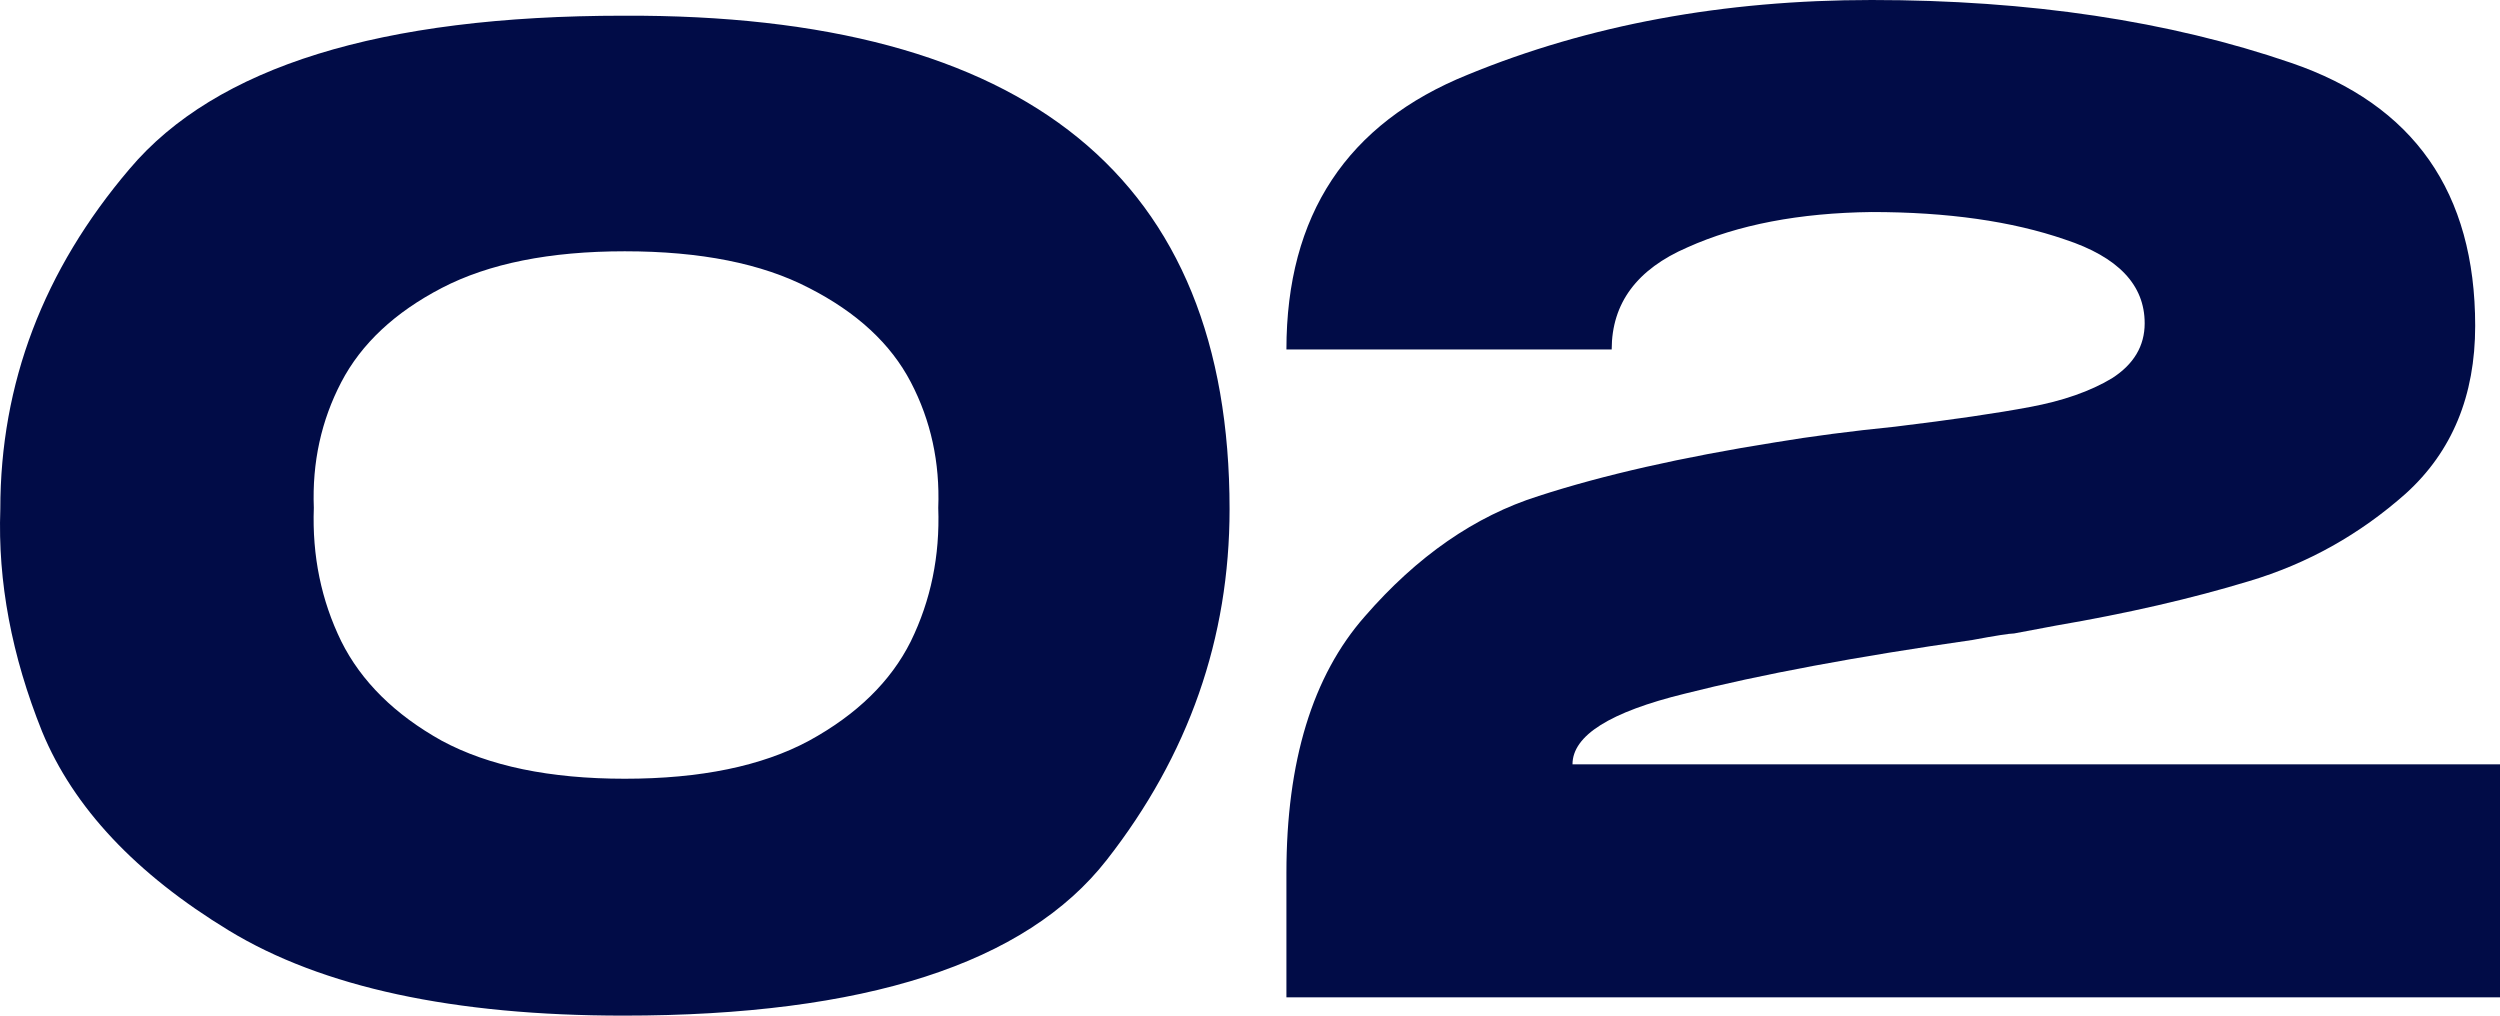
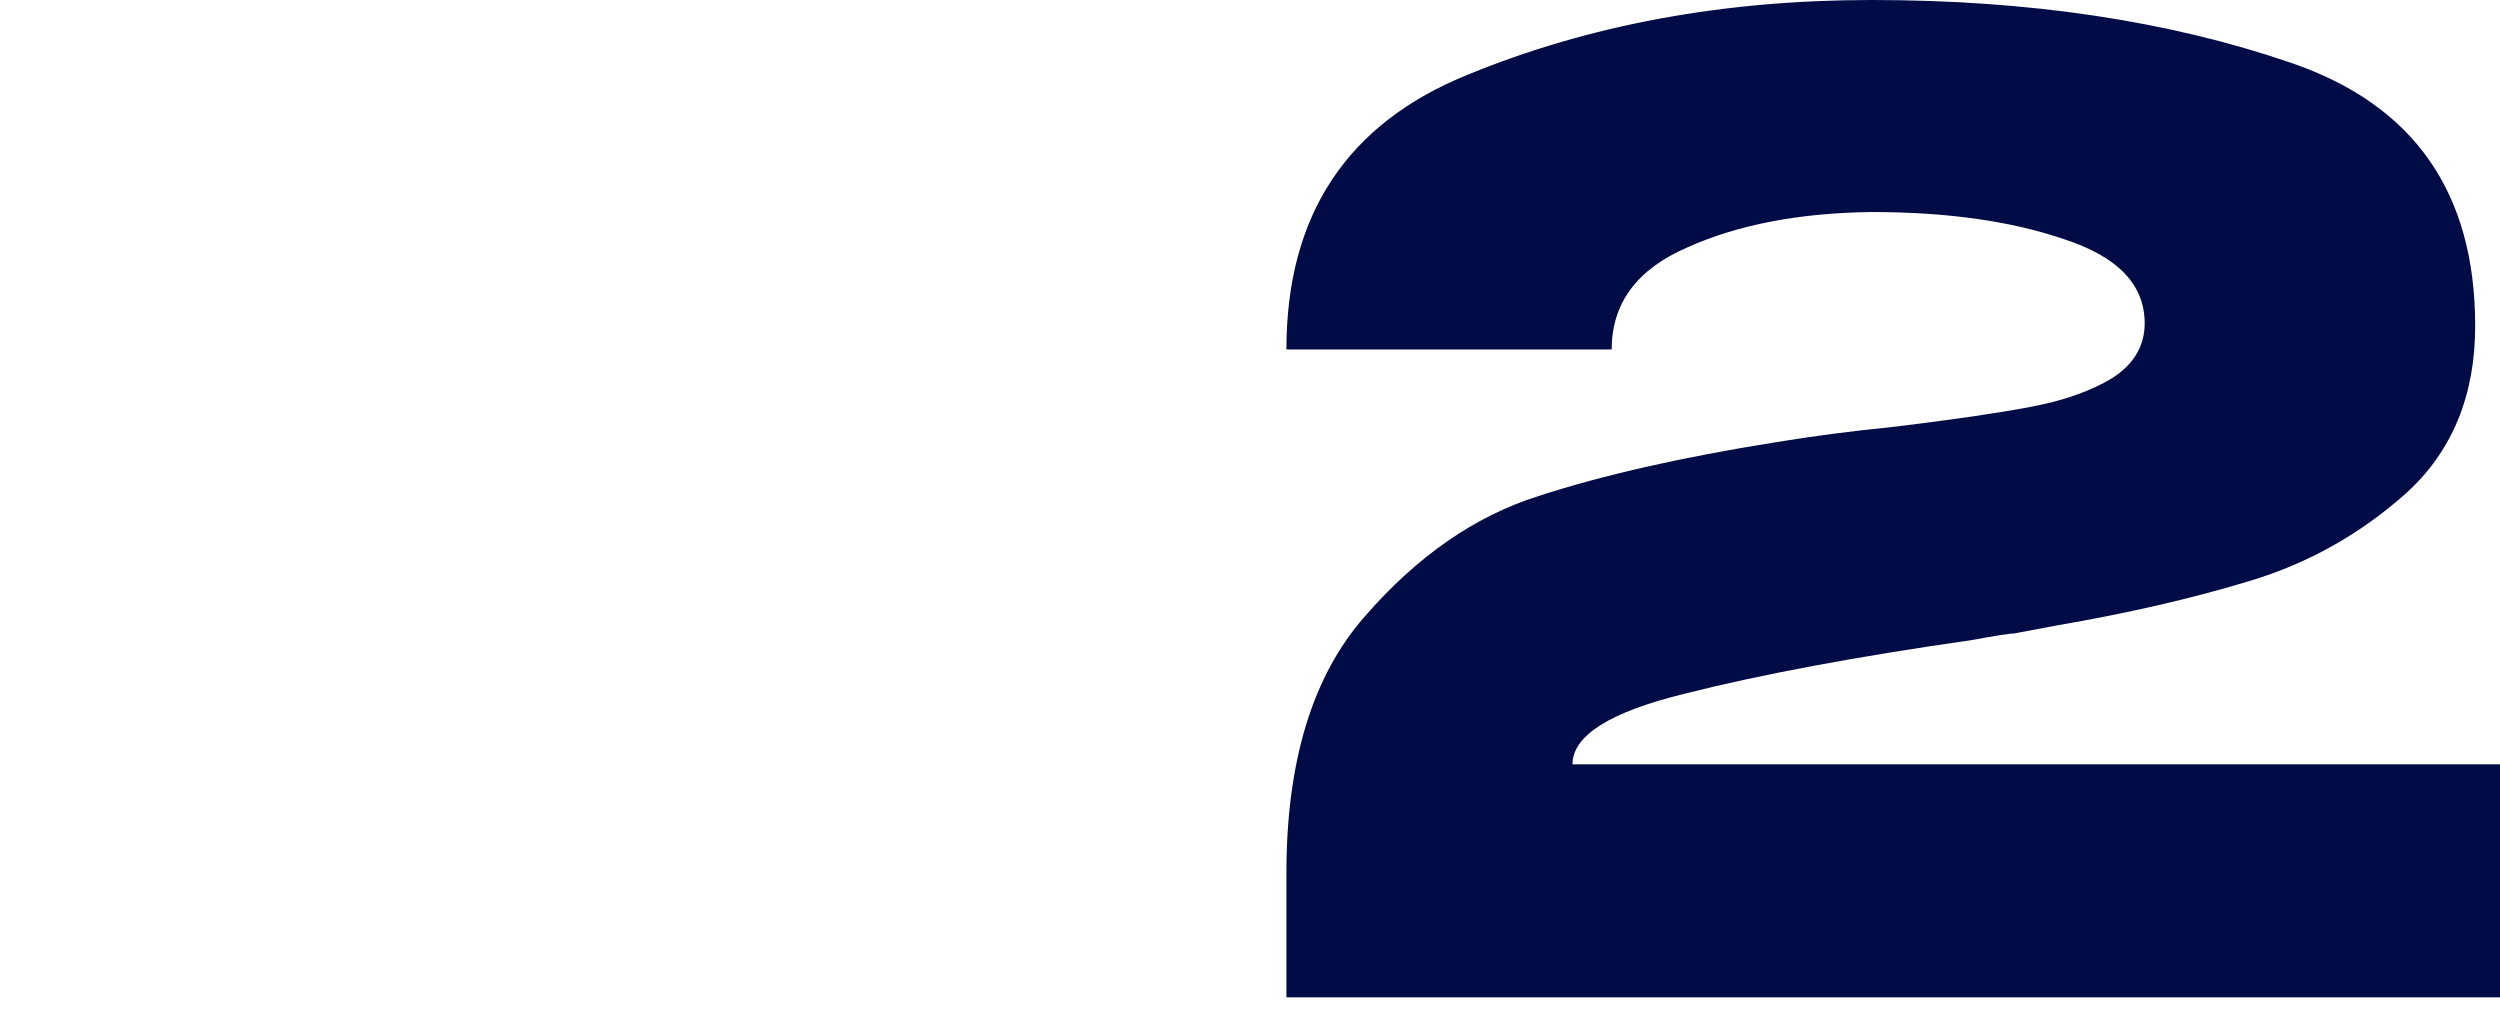
<svg xmlns="http://www.w3.org/2000/svg" width="192" height="78" viewBox="0 0 192 78" fill="none">
-   <path d="M47.88 1.206C78.914 1.072 94.431 13.704 94.431 39.1C94.431 49.018 91.287 57.997 85 66.039C78.78 74.013 66.406 78 47.88 78C34.837 78 24.738 75.822 17.581 71.466C10.424 67.111 5.642 62.018 3.234 56.188C0.893 50.358 -0.177 44.662 0.024 39.1C0.024 29.451 3.335 20.74 9.956 12.966C16.578 5.126 29.219 1.206 47.88 1.206ZM47.98 59.807C53.799 59.807 58.514 58.835 62.126 56.892C65.805 54.881 68.413 52.335 69.951 49.253C71.49 46.103 72.192 42.686 72.058 39C72.192 35.516 71.49 32.299 69.951 29.351C68.413 26.402 65.805 23.99 62.126 22.113C58.514 20.237 53.799 19.299 47.98 19.299C42.228 19.299 37.546 20.237 33.934 22.113C30.322 23.99 27.747 26.402 26.209 29.351C24.671 32.299 23.968 35.516 24.102 39C23.968 42.686 24.671 46.103 26.209 49.253C27.747 52.335 30.322 54.881 33.934 56.892C37.546 58.835 42.228 59.807 47.98 59.807Z" fill="#010C47" />
  <path d="M192 58.701V76.593H98.797V67.044C98.797 58.467 100.803 51.9 104.816 47.343C108.829 42.719 113.277 39.637 118.16 38.095C123.109 36.487 129.162 35.113 136.319 33.974C139.128 33.505 142.205 33.103 145.549 32.768C149.963 32.232 153.408 31.729 155.882 31.26C158.424 30.791 160.531 30.054 162.203 29.049C163.875 27.977 164.711 26.57 164.711 24.827C164.711 21.879 162.671 19.735 158.591 18.394C154.511 16.987 149.562 16.284 143.743 16.284C138.192 16.351 133.476 17.255 129.597 18.997C125.718 20.673 123.778 23.286 123.778 26.838H98.797C98.797 16.518 103.445 9.482 112.742 5.729C122.039 1.91 132.373 0 143.743 0C155.849 0 166.584 1.608 175.948 4.825C185.378 8.041 190.094 14.776 190.094 25.028C190.094 30.389 188.321 34.678 184.776 37.894C181.232 41.044 177.219 43.289 172.737 44.629C168.323 45.969 163.374 47.108 157.889 48.046L154.679 48.65C154.344 48.65 153.274 48.817 151.468 49.152C142.572 50.425 135.215 51.799 129.396 53.273C123.644 54.68 120.768 56.49 120.768 58.701H192Z" fill="#010C47" />
</svg>